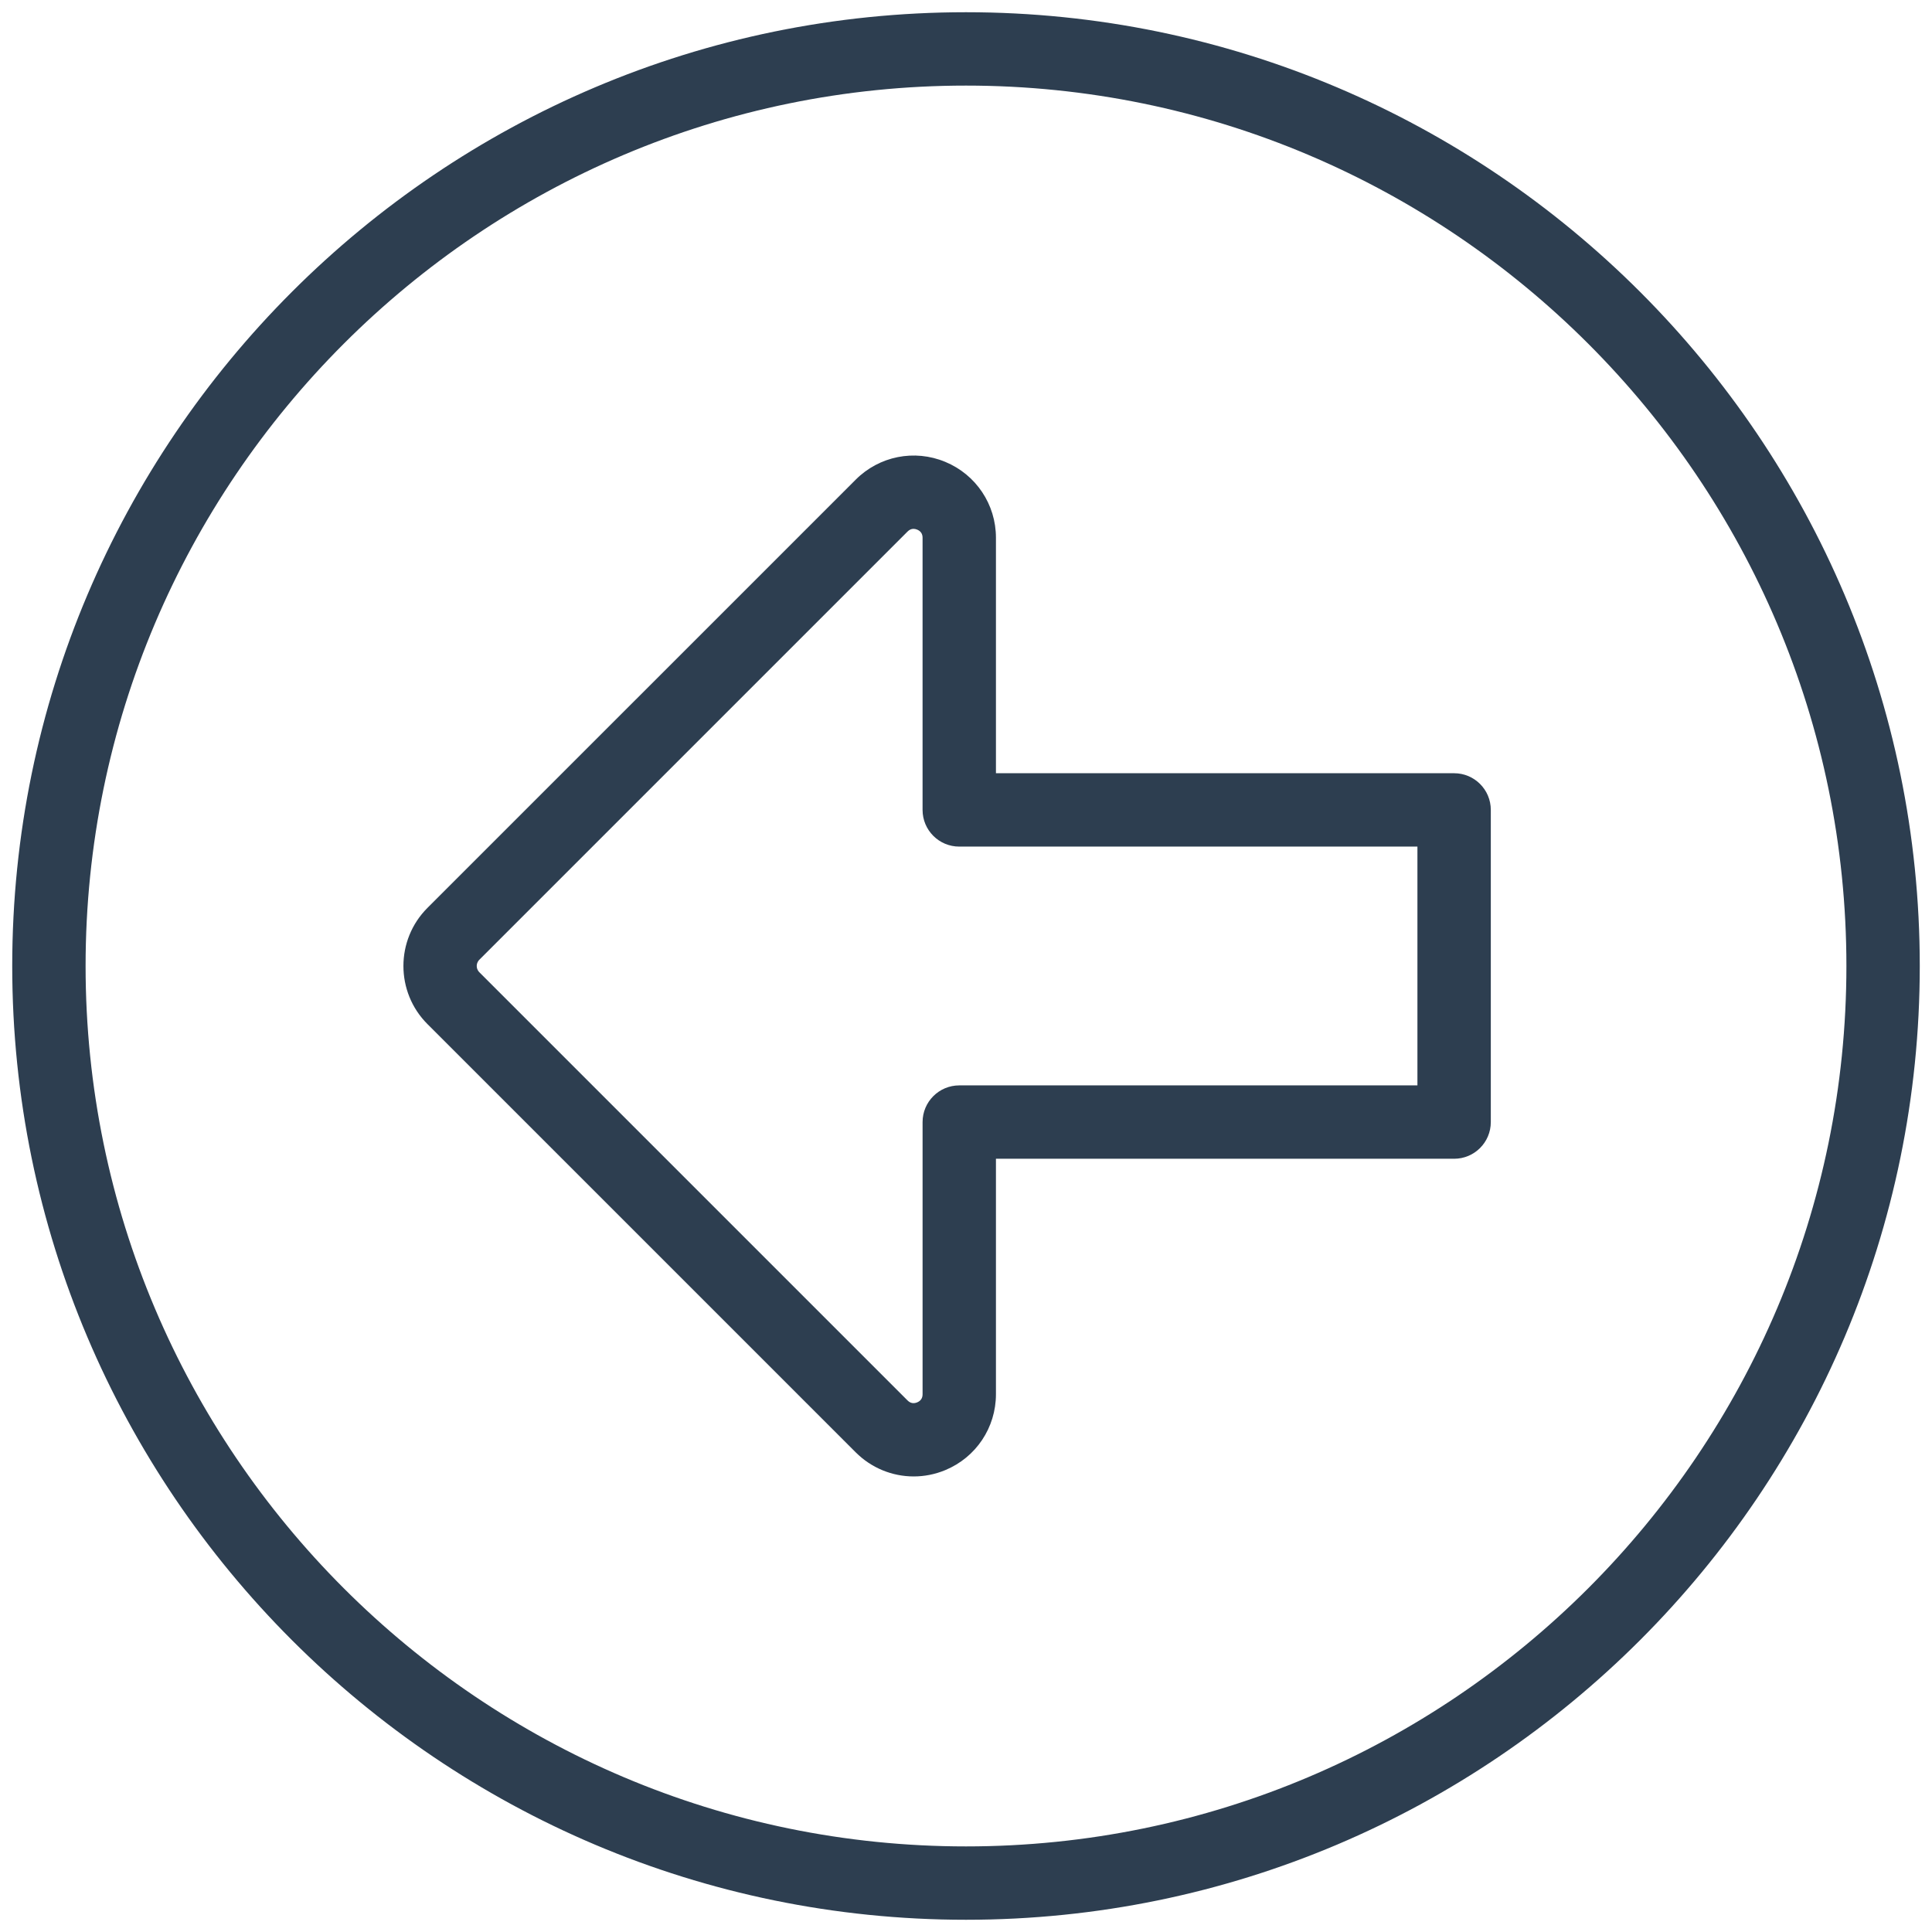
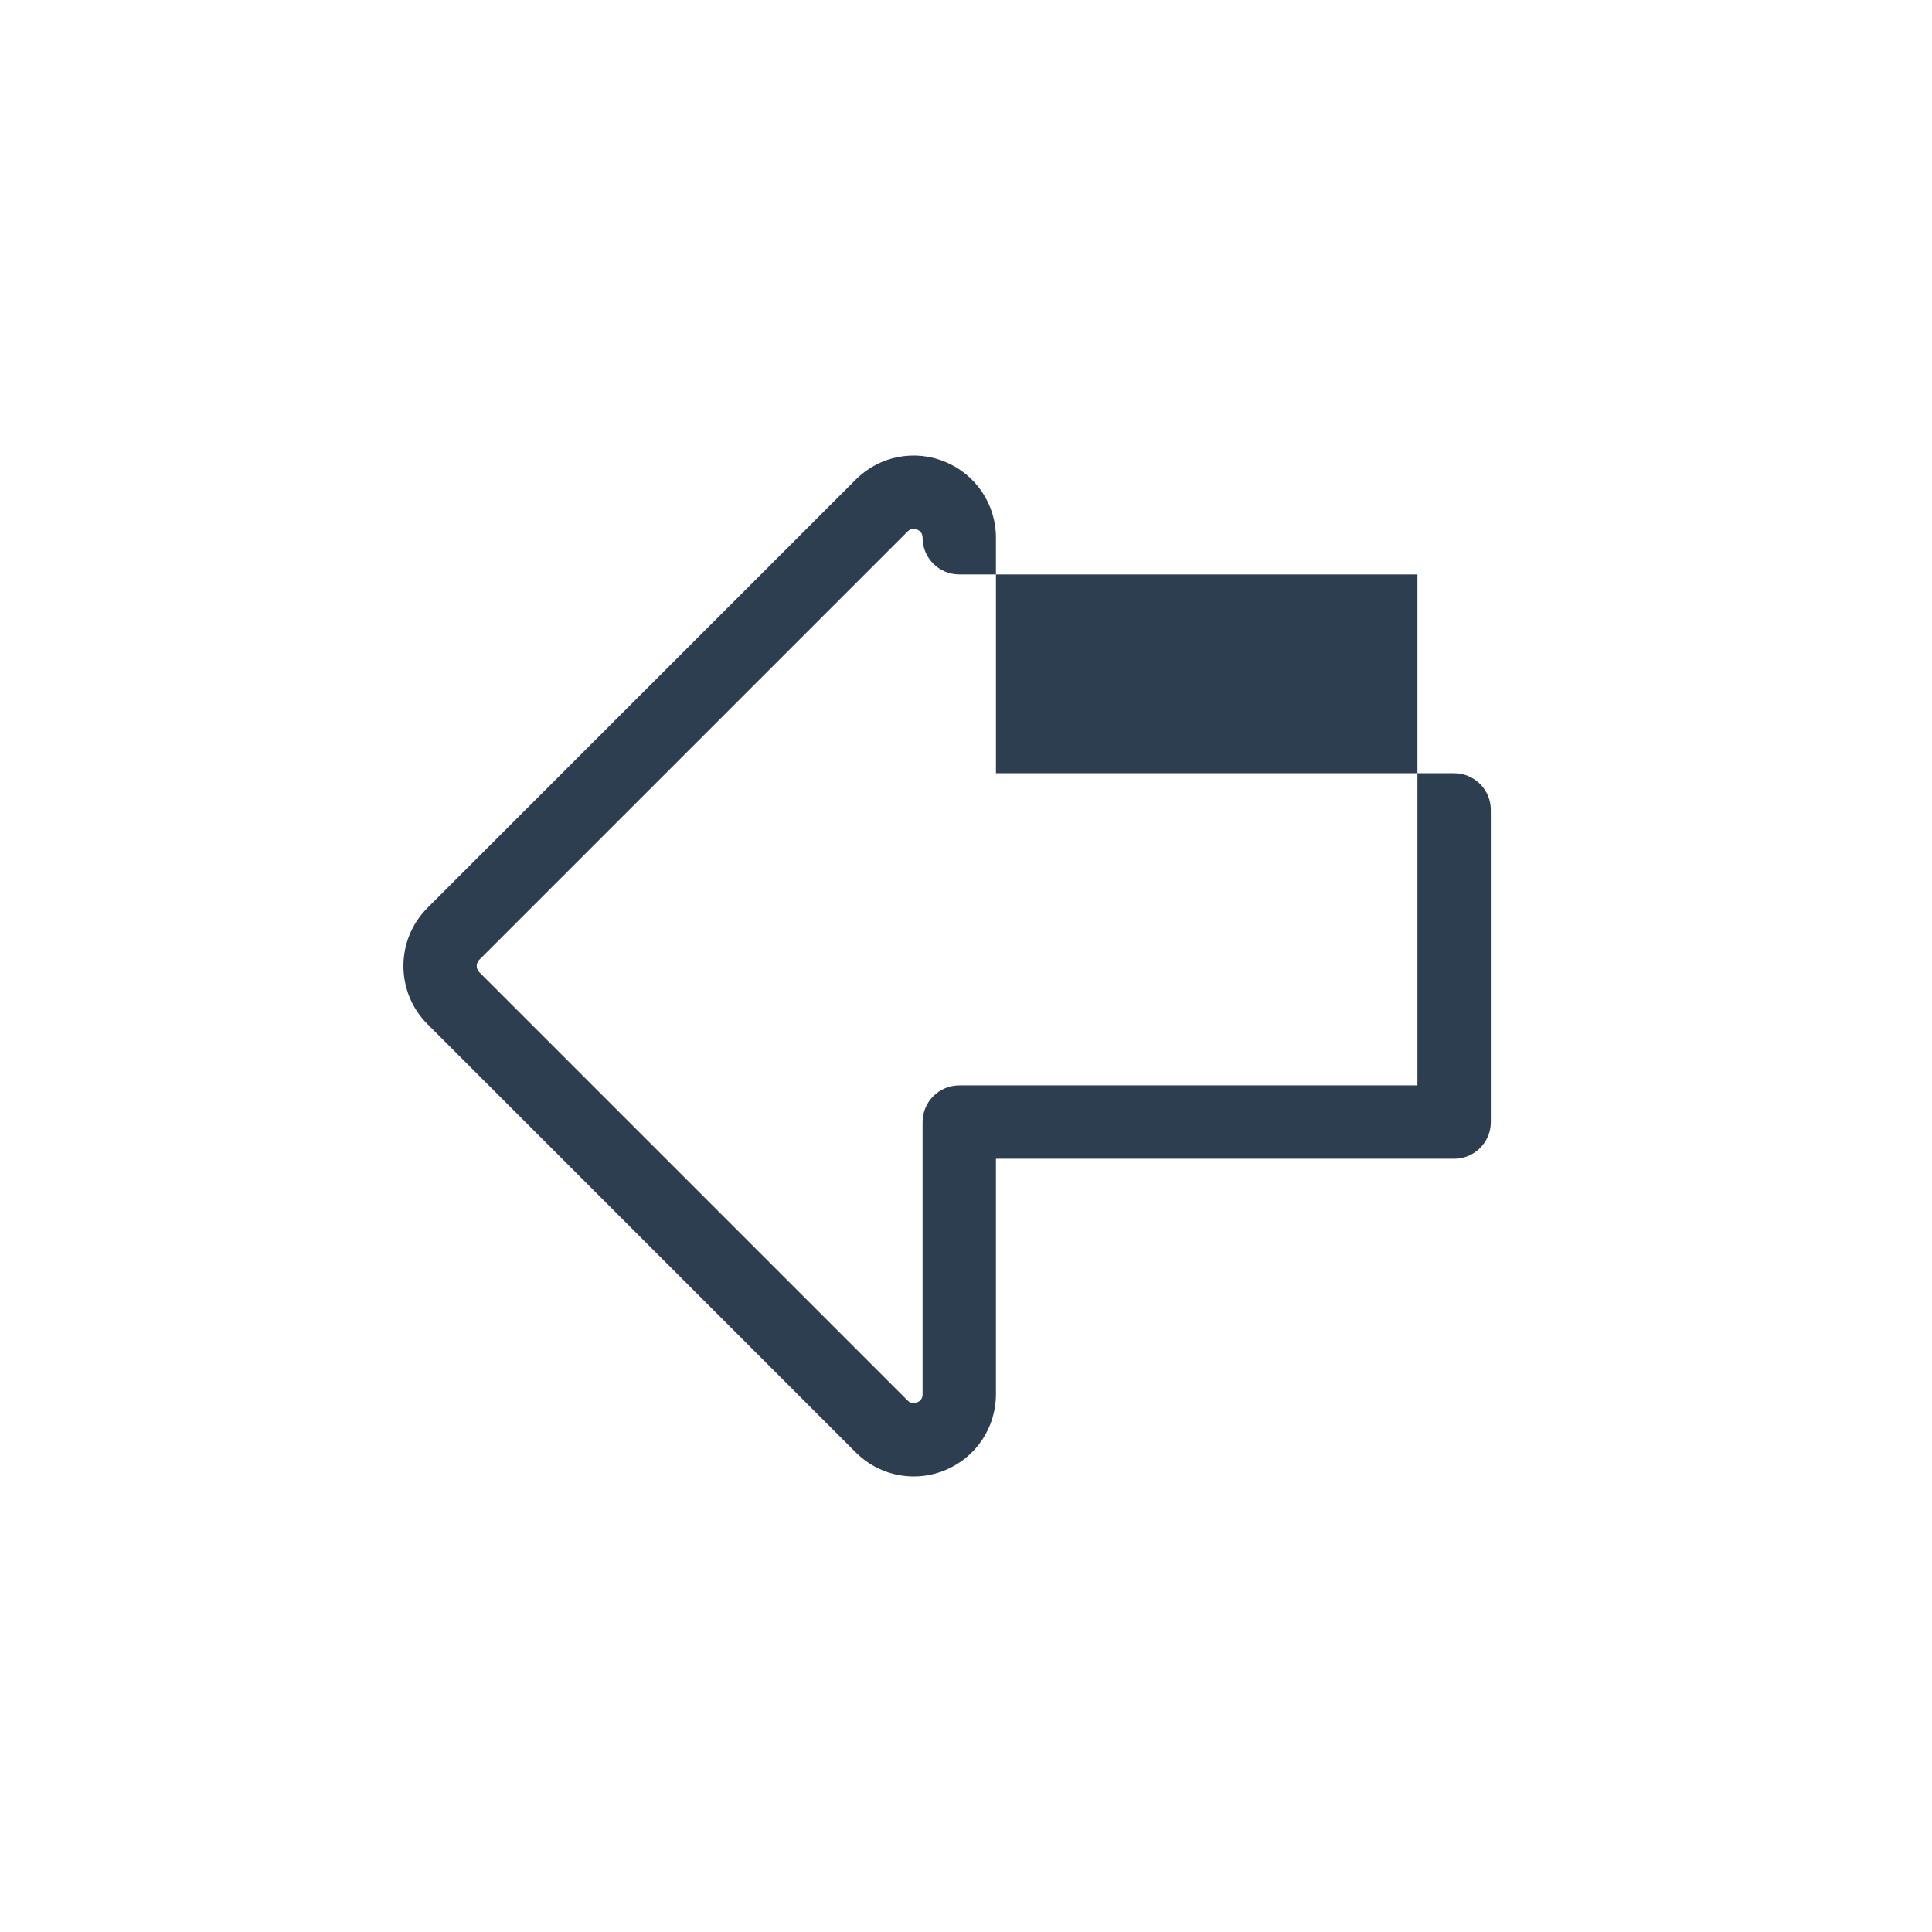
<svg xmlns="http://www.w3.org/2000/svg" version="1.1" id="Layer_1" x="0px" y="0px" viewBox="0 0 158 158" style="enable-background:new 0 0 158 158;" xml:space="preserve">
  <style type="text/css">
	.st0{fill:#2D3E50;}
</style>
  <g>
-     <path class="st0" d="M79,1C35.99,1,1,35.99,1,79s34.99,78,78,78s78-34.99,78-78S122.01,1,79,1z M79,151c-39.701,0-72-32.299-72-72   S39.299,7,79,7s72,32.299,72,72S118.701,151,79,151z" />
-     <path class="st0" d="M118.919,63.235h-37.47V43.978c0-2.728-1.629-5.165-4.149-6.208c-2.52-1.046-5.394-0.472-7.321,1.457   L34.957,74.248c-2.62,2.62-2.62,6.883,0,9.503l35.021,35.021c0,0,0,0,0.001,0c1.288,1.289,2.999,1.972,4.744,1.972   c0.866,0,1.741-0.168,2.577-0.515c2.521-1.043,4.149-3.48,4.149-6.208V94.764h37.47c1.657,0,3-1.343,3-3V66.235   C121.919,64.578,120.576,63.235,118.919,63.235z M115.919,88.764h-37.47c-1.657,0-3,1.343-3,3v22.258   c0,0.319-0.149,0.543-0.444,0.665c-0.296,0.121-0.559,0.068-0.783-0.156h-0.001L39.199,79.509c-0.174-0.175-0.211-0.373-0.211-0.51   c0-0.136,0.037-0.334,0.211-0.509l35.022-35.021c0.146-0.146,0.309-0.22,0.485-0.22c0.095,0,0.194,0.021,0.298,0.063   c0.295,0.122,0.444,0.346,0.444,0.665v22.258c0,1.657,1.343,3,3,3h37.47V88.764z" />
+     <path class="st0" d="M118.919,63.235h-37.47V43.978c0-2.728-1.629-5.165-4.149-6.208c-2.52-1.046-5.394-0.472-7.321,1.457   L34.957,74.248c-2.62,2.62-2.62,6.883,0,9.503l35.021,35.021c0,0,0,0,0.001,0c1.288,1.289,2.999,1.972,4.744,1.972   c0.866,0,1.741-0.168,2.577-0.515c2.521-1.043,4.149-3.48,4.149-6.208V94.764h37.47c1.657,0,3-1.343,3-3V66.235   C121.919,64.578,120.576,63.235,118.919,63.235z M115.919,88.764h-37.47c-1.657,0-3,1.343-3,3v22.258   c0,0.319-0.149,0.543-0.444,0.665c-0.296,0.121-0.559,0.068-0.783-0.156h-0.001L39.199,79.509c-0.174-0.175-0.211-0.373-0.211-0.51   c0-0.136,0.037-0.334,0.211-0.509l35.022-35.021c0.146-0.146,0.309-0.22,0.485-0.22c0.095,0,0.194,0.021,0.298,0.063   c0.295,0.122,0.444,0.346,0.444,0.665c0,1.657,1.343,3,3,3h37.47V88.764z" />
  </g>
</svg>